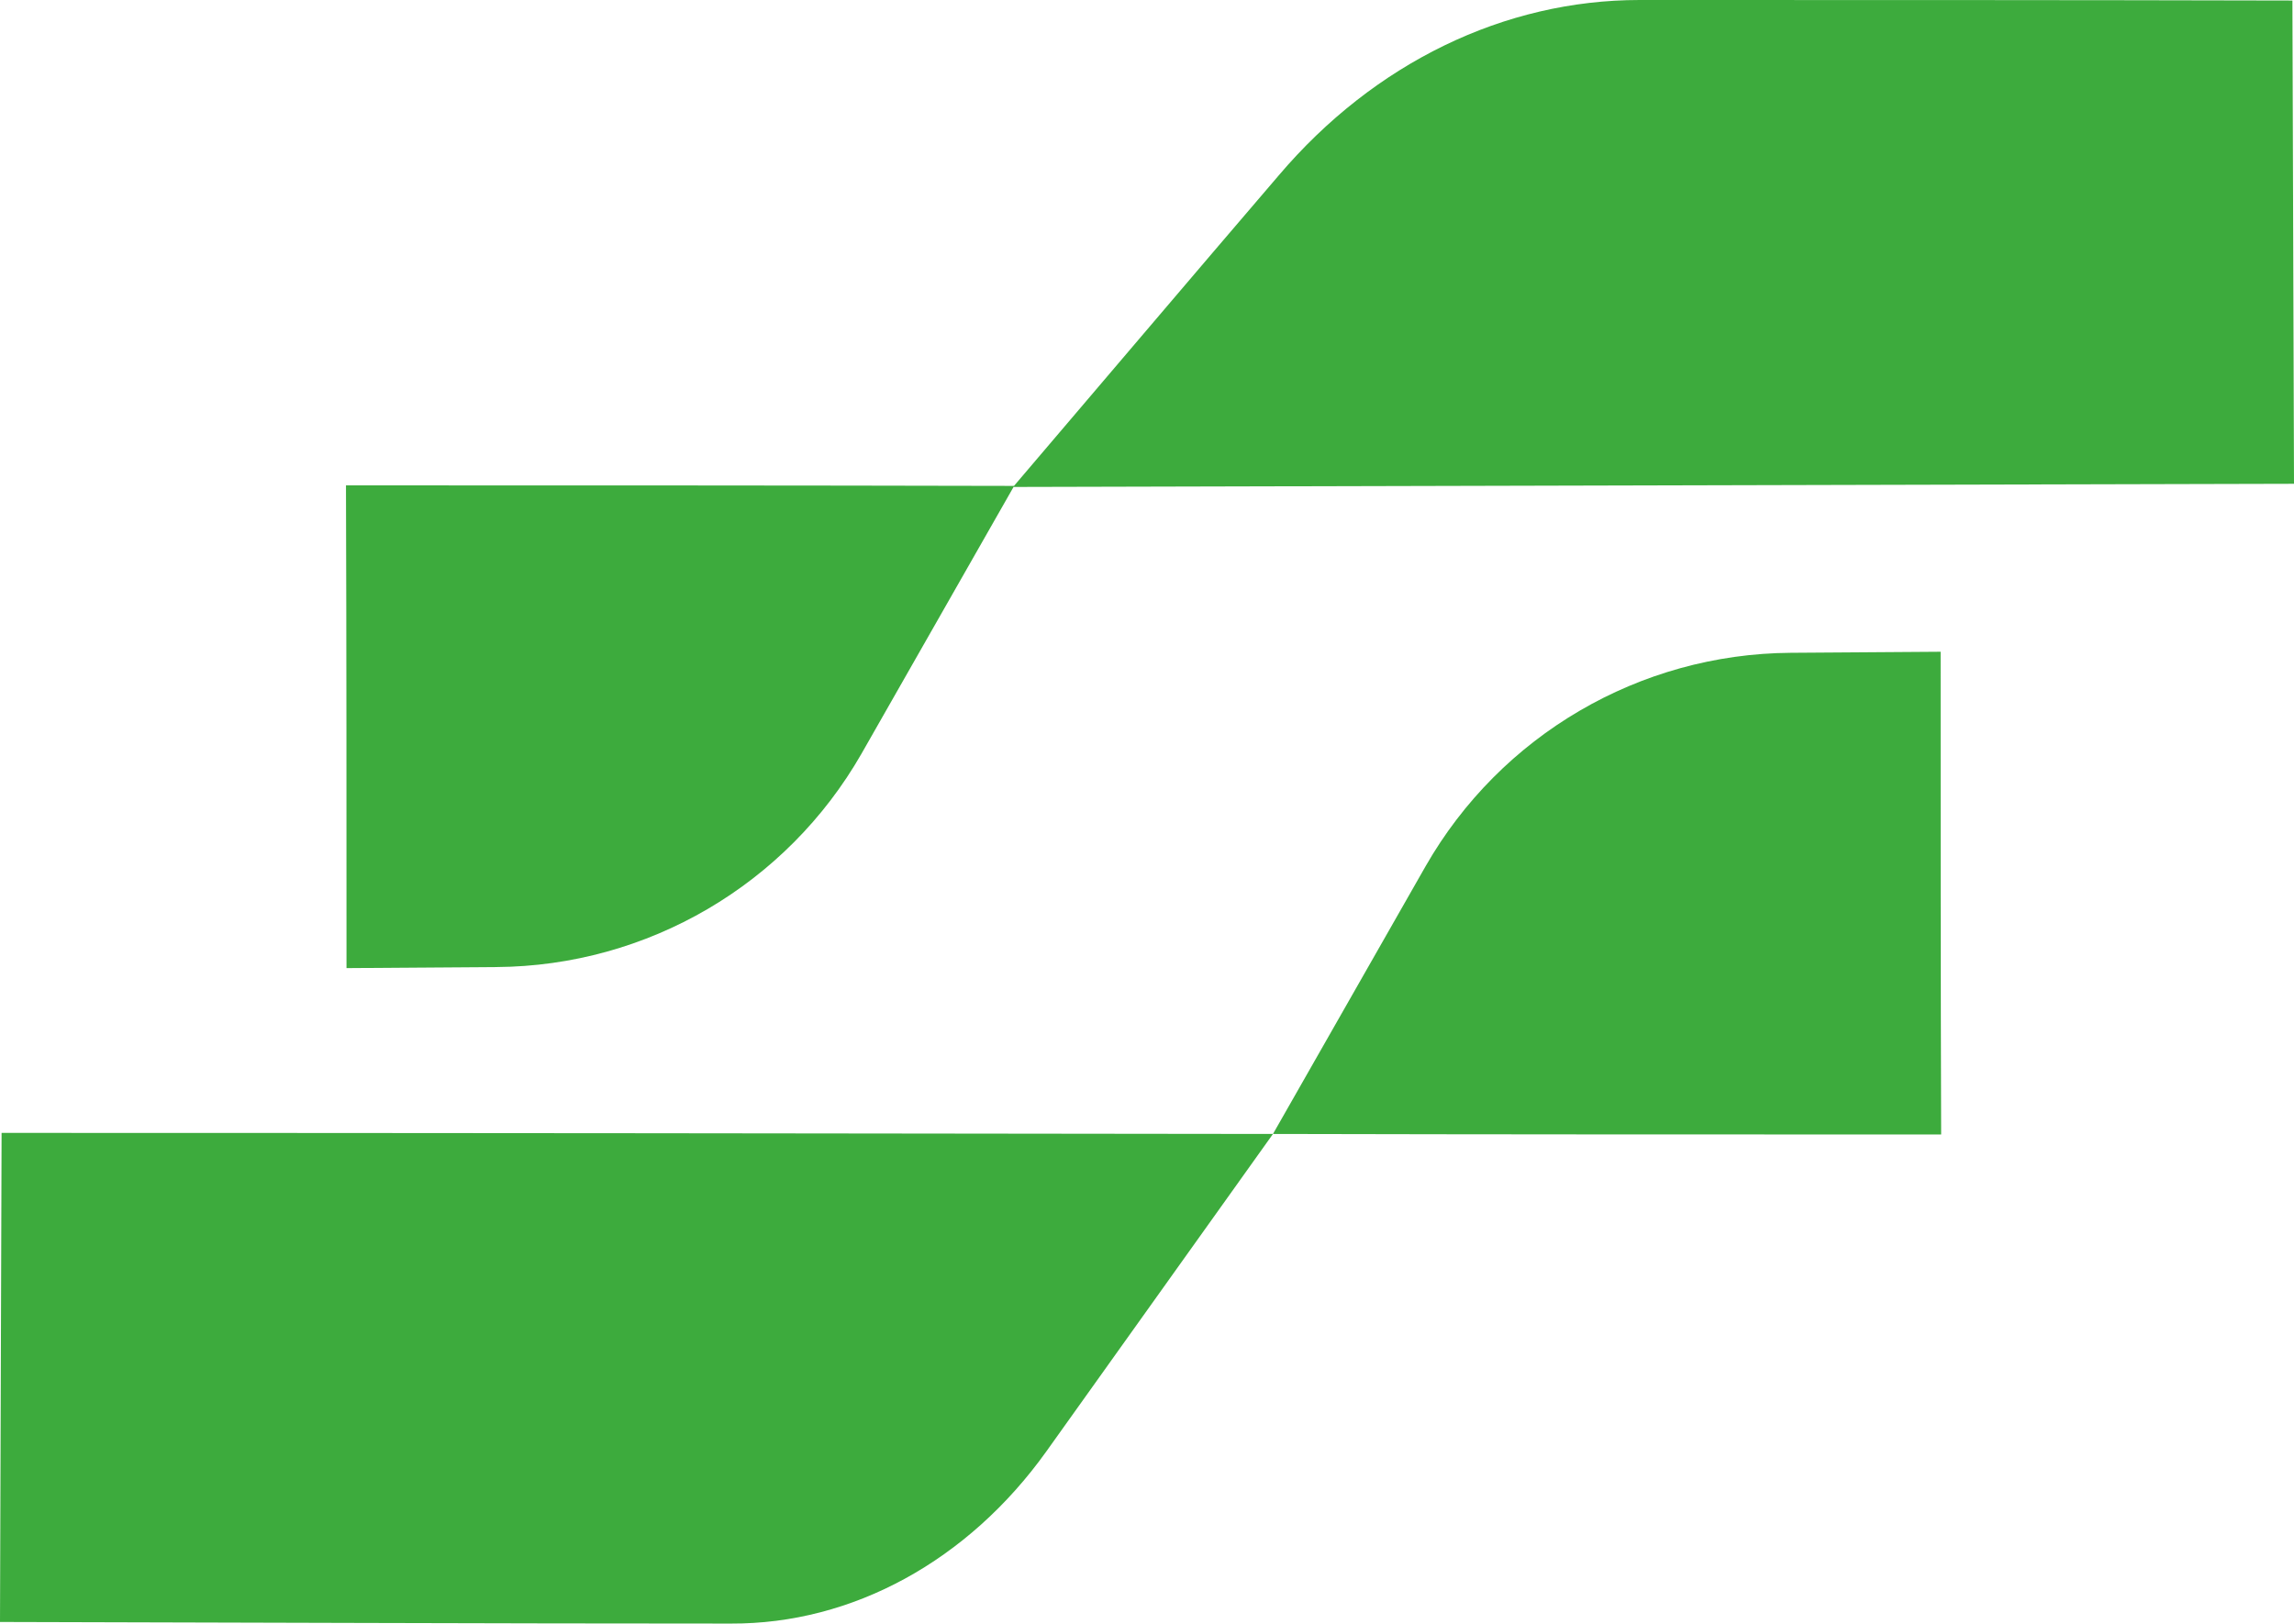
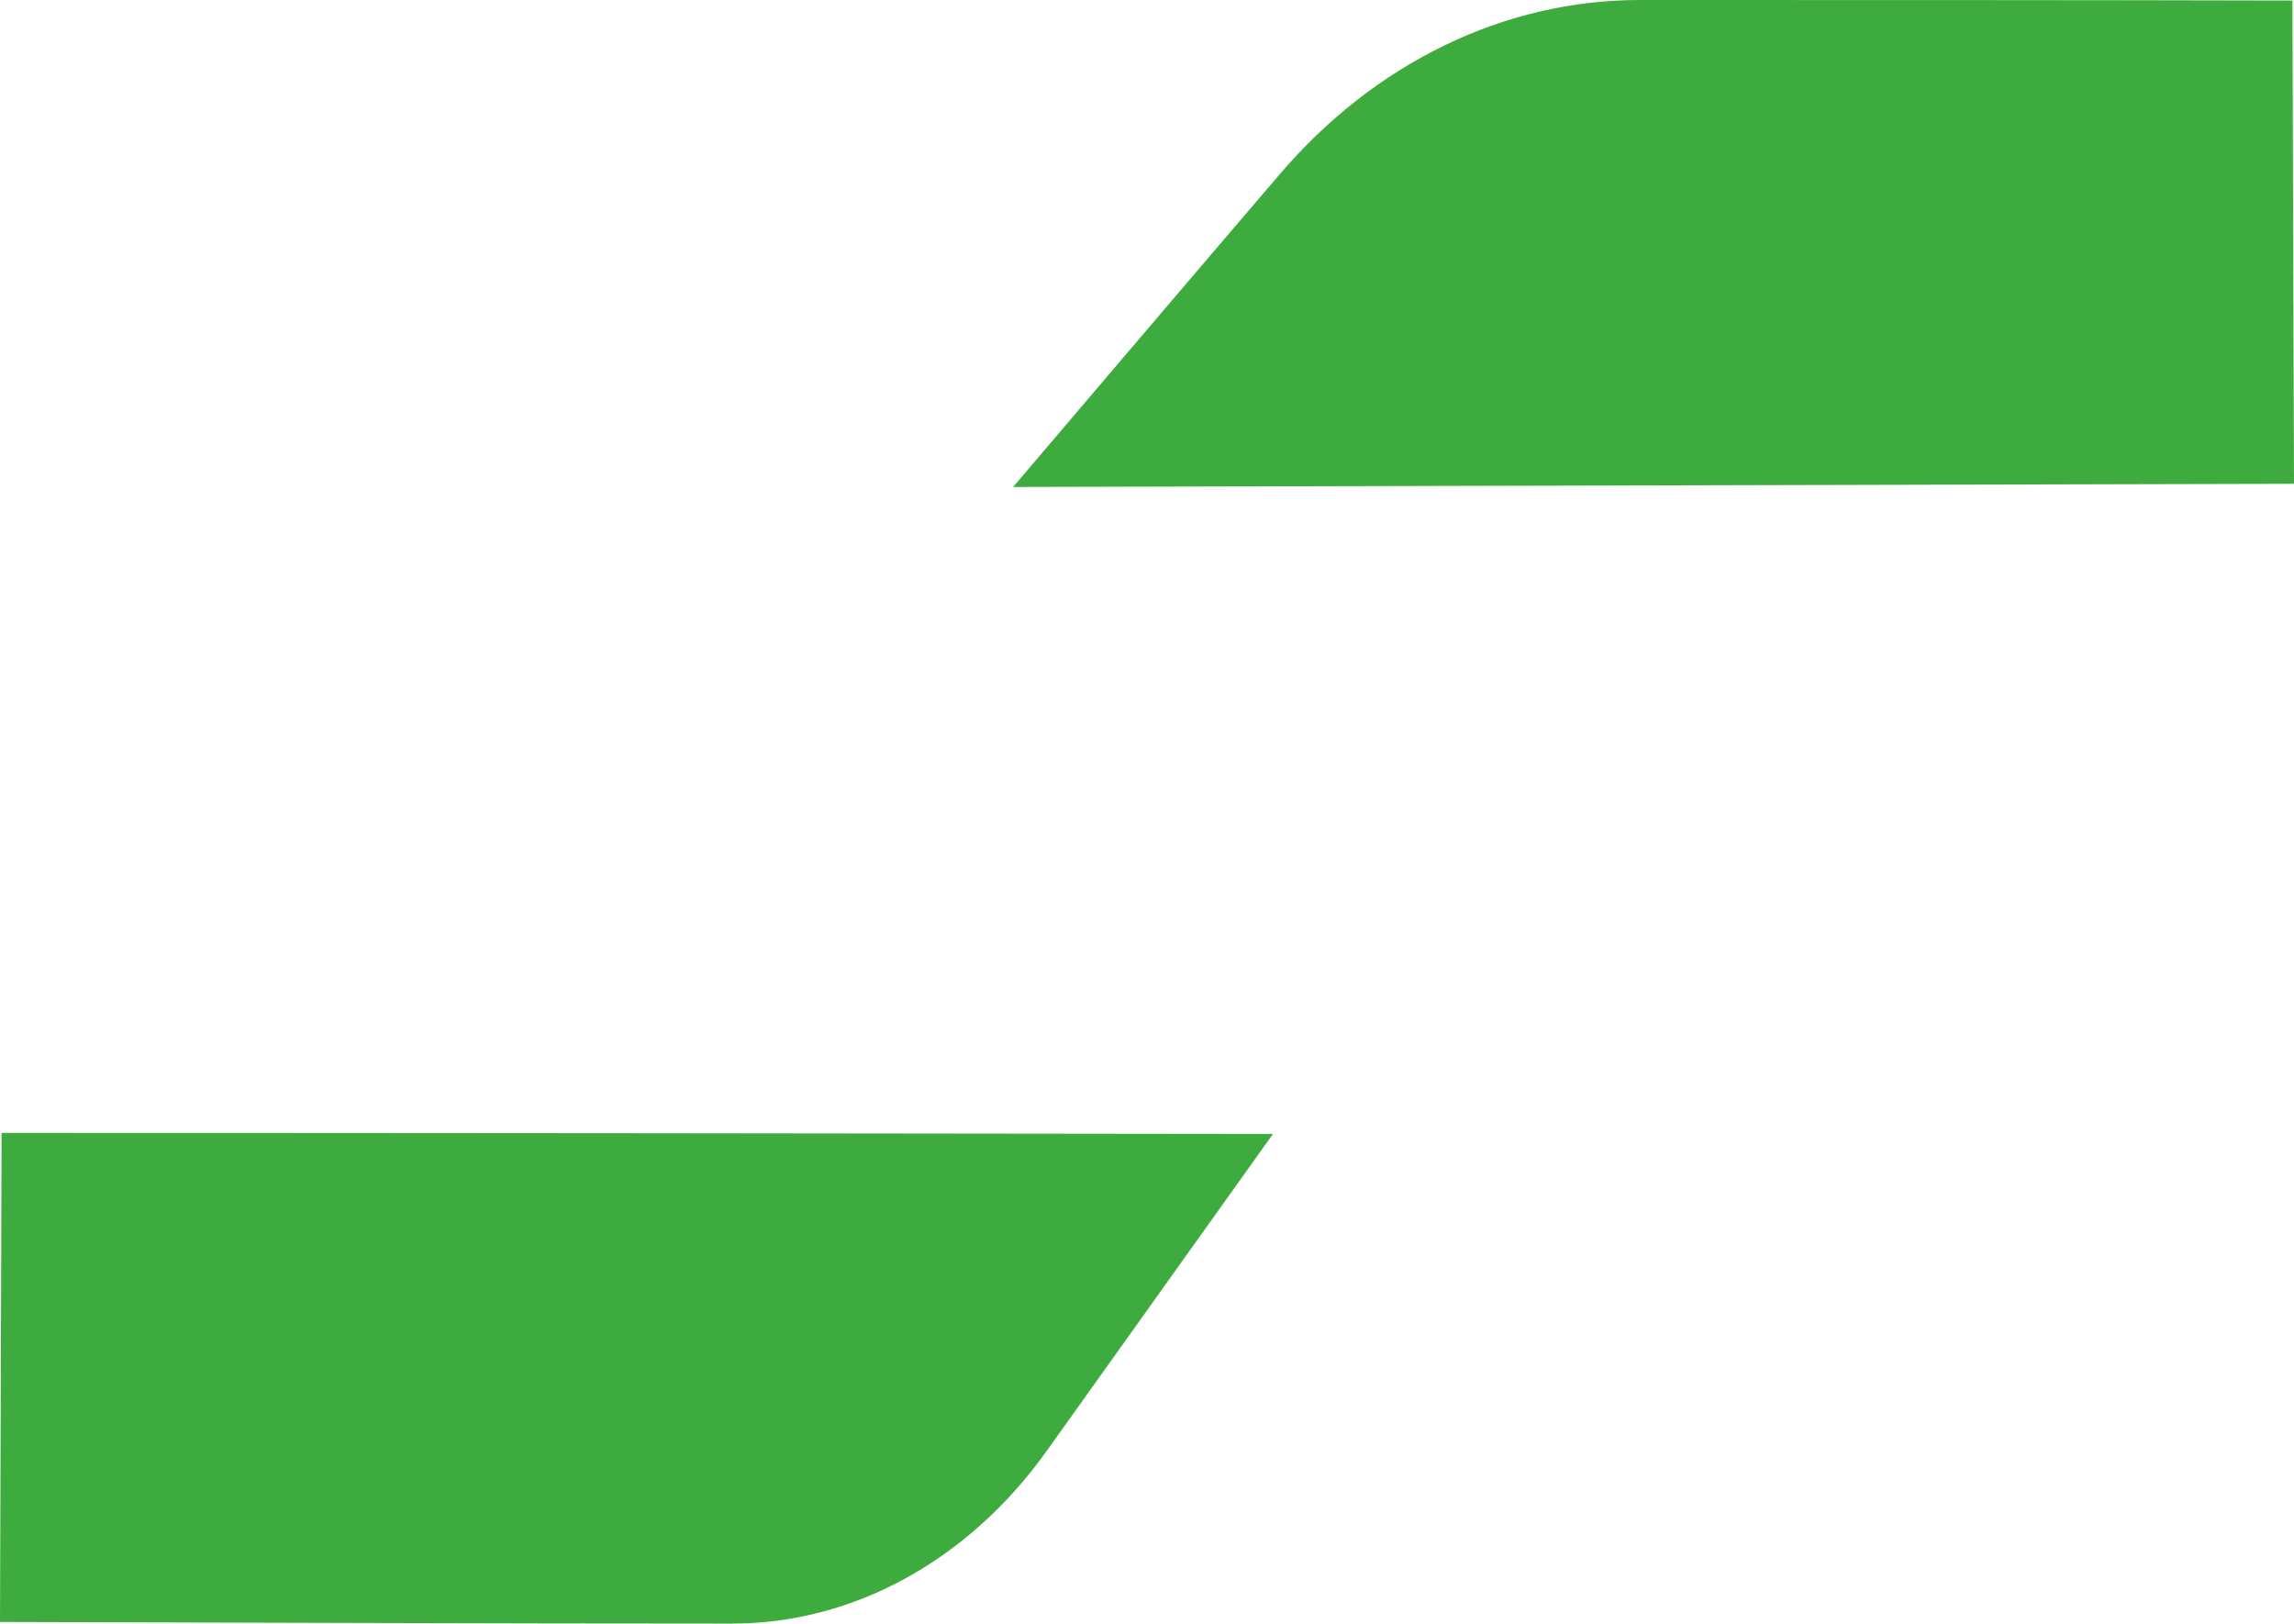
<svg xmlns="http://www.w3.org/2000/svg" id="_Слой_2" data-name="Слой_2" viewBox="0 0 43.43 30.74">
  <defs>
    <style> .cls-1 { fill: #3dab3d; } </style>
  </defs>
  <g id="_Слой_1-2" data-name="Слой_1">
    <g>
-       <path class="cls-1" d="M43.4.01l.03,9.15c-8.08.02-16.16.04-24.25.06,1.68-1.97,3.35-3.94,5.03-5.9C26.02,1.19,28.48,0,31.04,0c4.12,0,8.24,0,12.36.01Z" />
-       <path class="cls-1" d="M24.1,21.47l2.89-5.07c1.42-2.48,4.05-4.02,6.91-4.04l2.84-.02c0,3.05,0,6.09.01,9.14-4.22,0-8.43,0-12.65-.01Z" />
-       <path class="cls-1" d="M19.2,9.2l-2.89,5.07c-1.42,2.48-4.05,4.02-6.91,4.04l-2.84.02c0-3.05,0-6.09-.01-9.14,4.22,0,8.43,0,12.65.01Z" />
+       <path class="cls-1" d="M43.4.01l.03,9.15c-8.08.02-16.16.04-24.25.06,1.68-1.97,3.35-3.94,5.03-5.9C26.02,1.19,28.48,0,31.04,0c4.12,0,8.24,0,12.36.01" />
      <path class="cls-1" d="M.03,21.45c8.02,0,16.04.01,24.07.02-1.43,2-2.86,4.01-4.29,6.01-1.48,2.07-3.67,3.27-5.97,3.26-4.61,0-9.22-.02-13.84-.03.01-3.09.02-6.17.03-9.26Z" />
    </g>
  </g>
</svg>